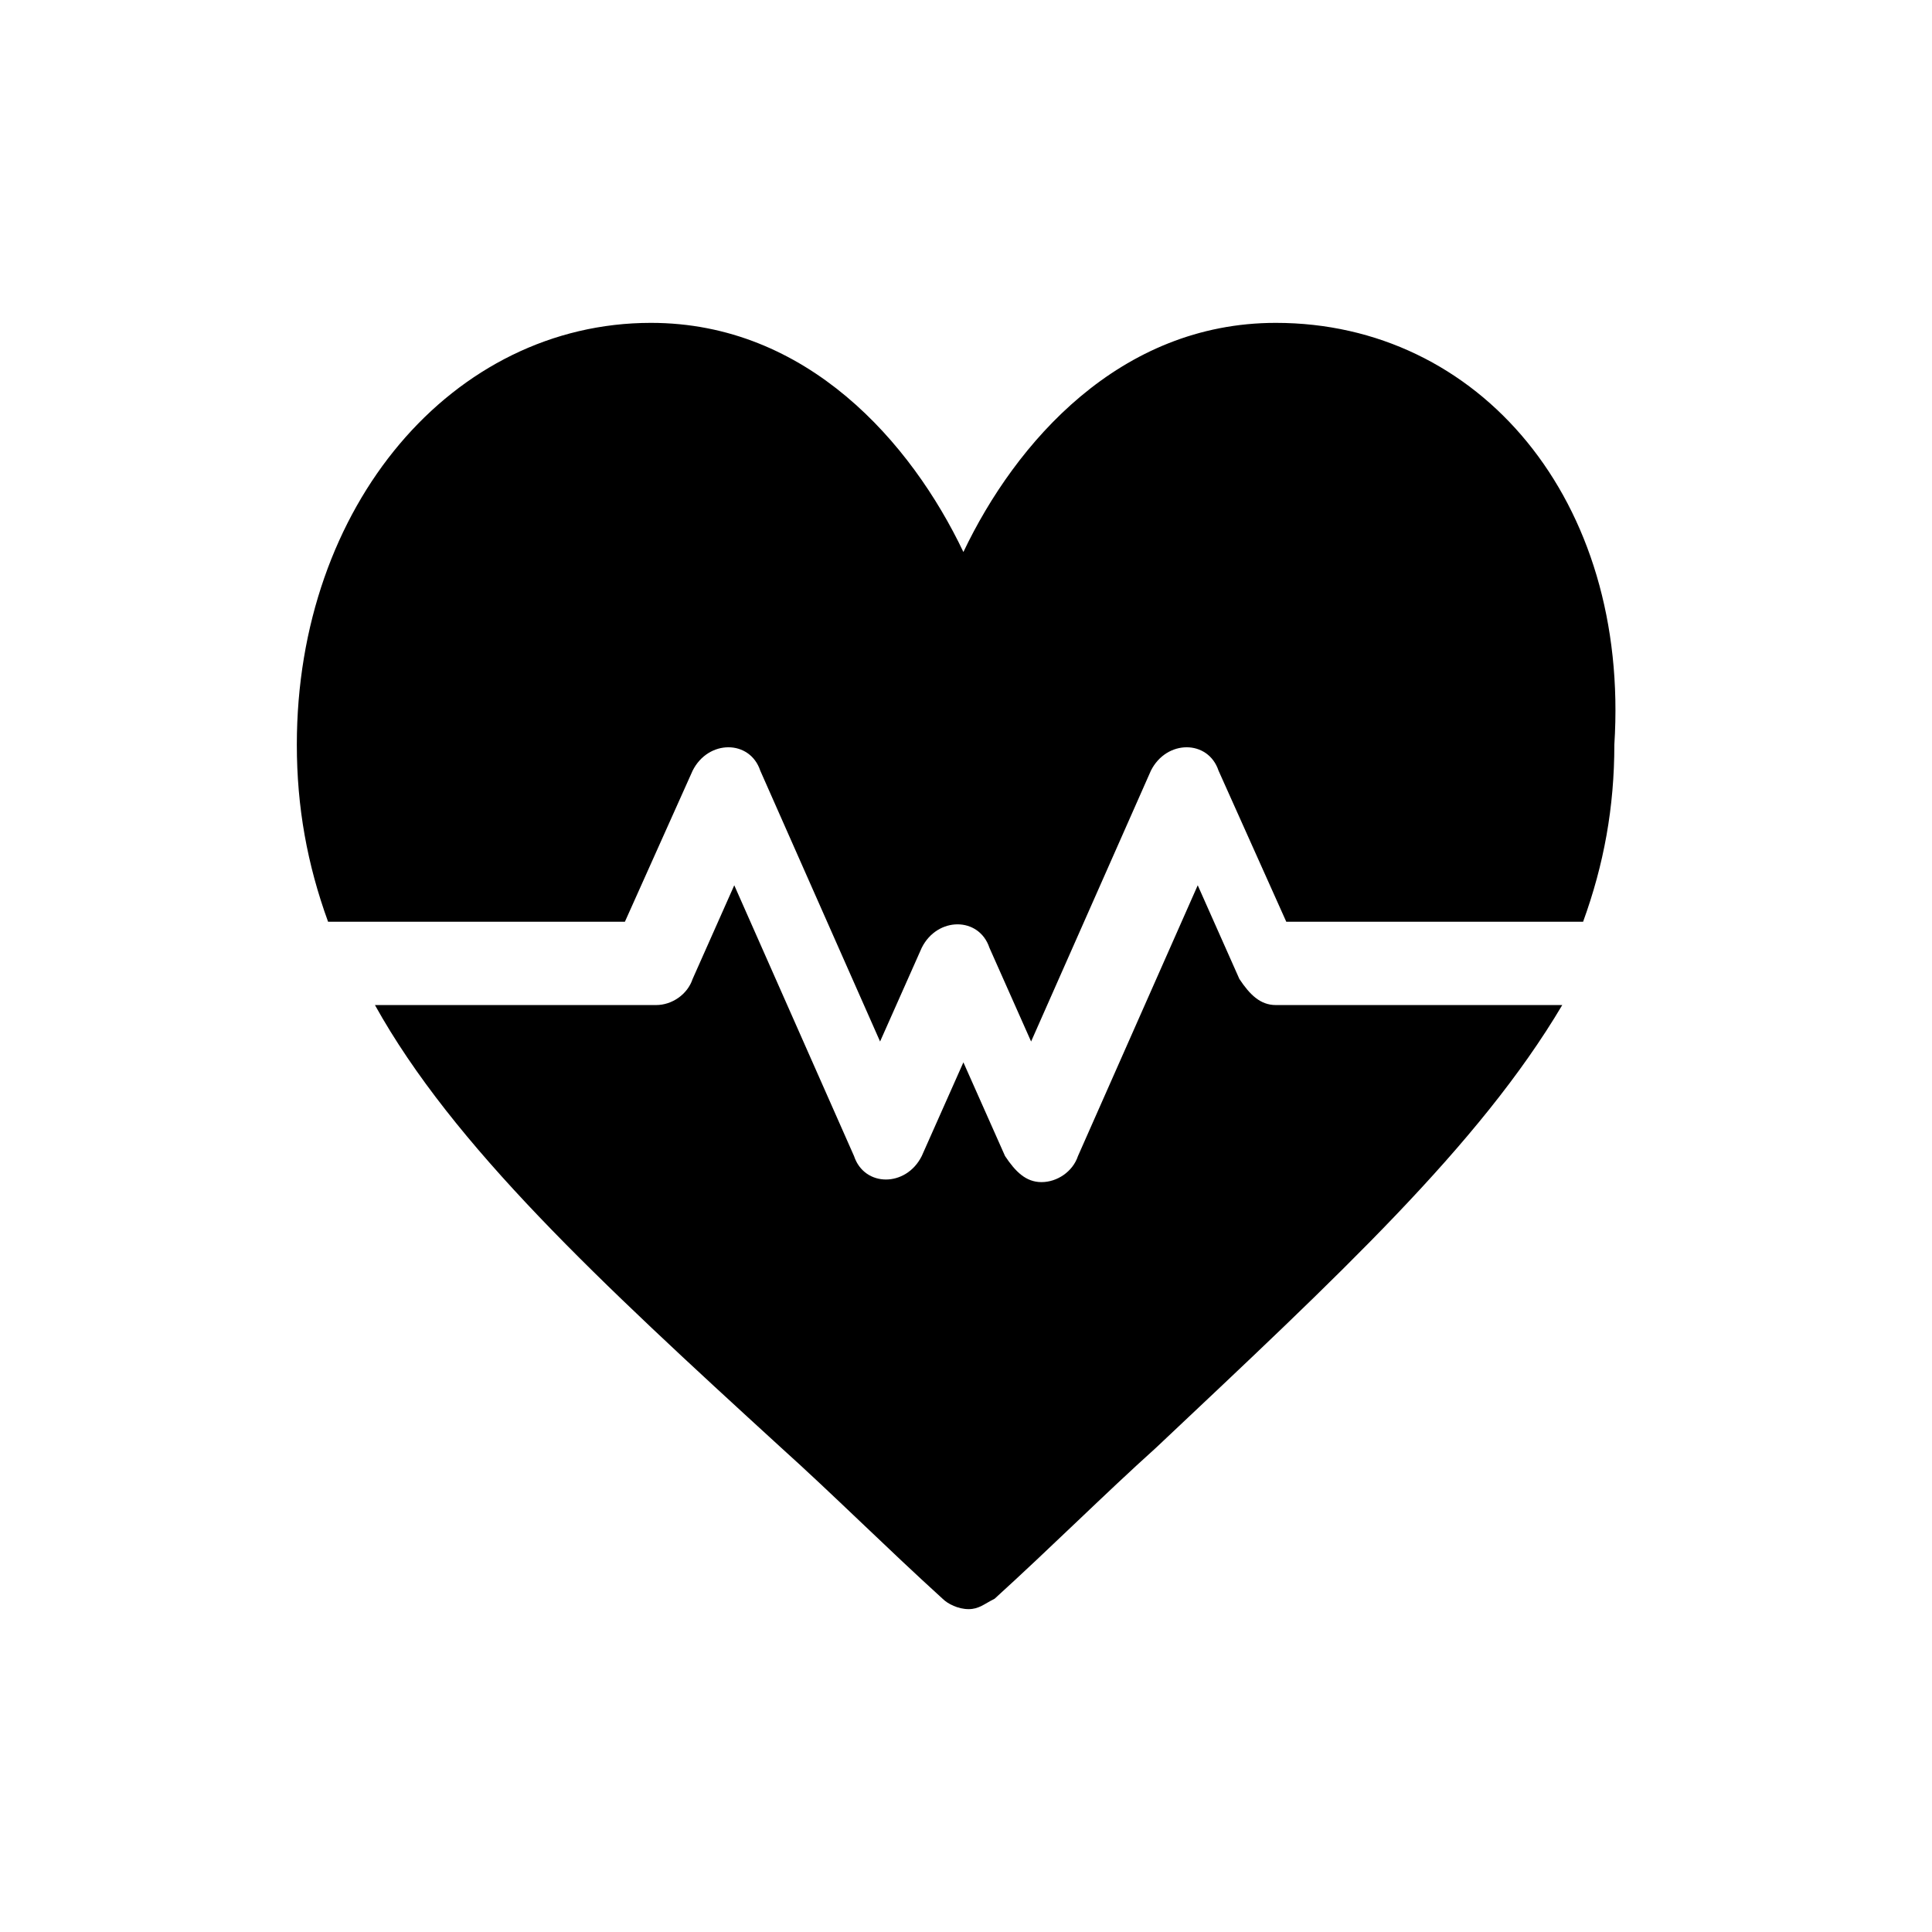
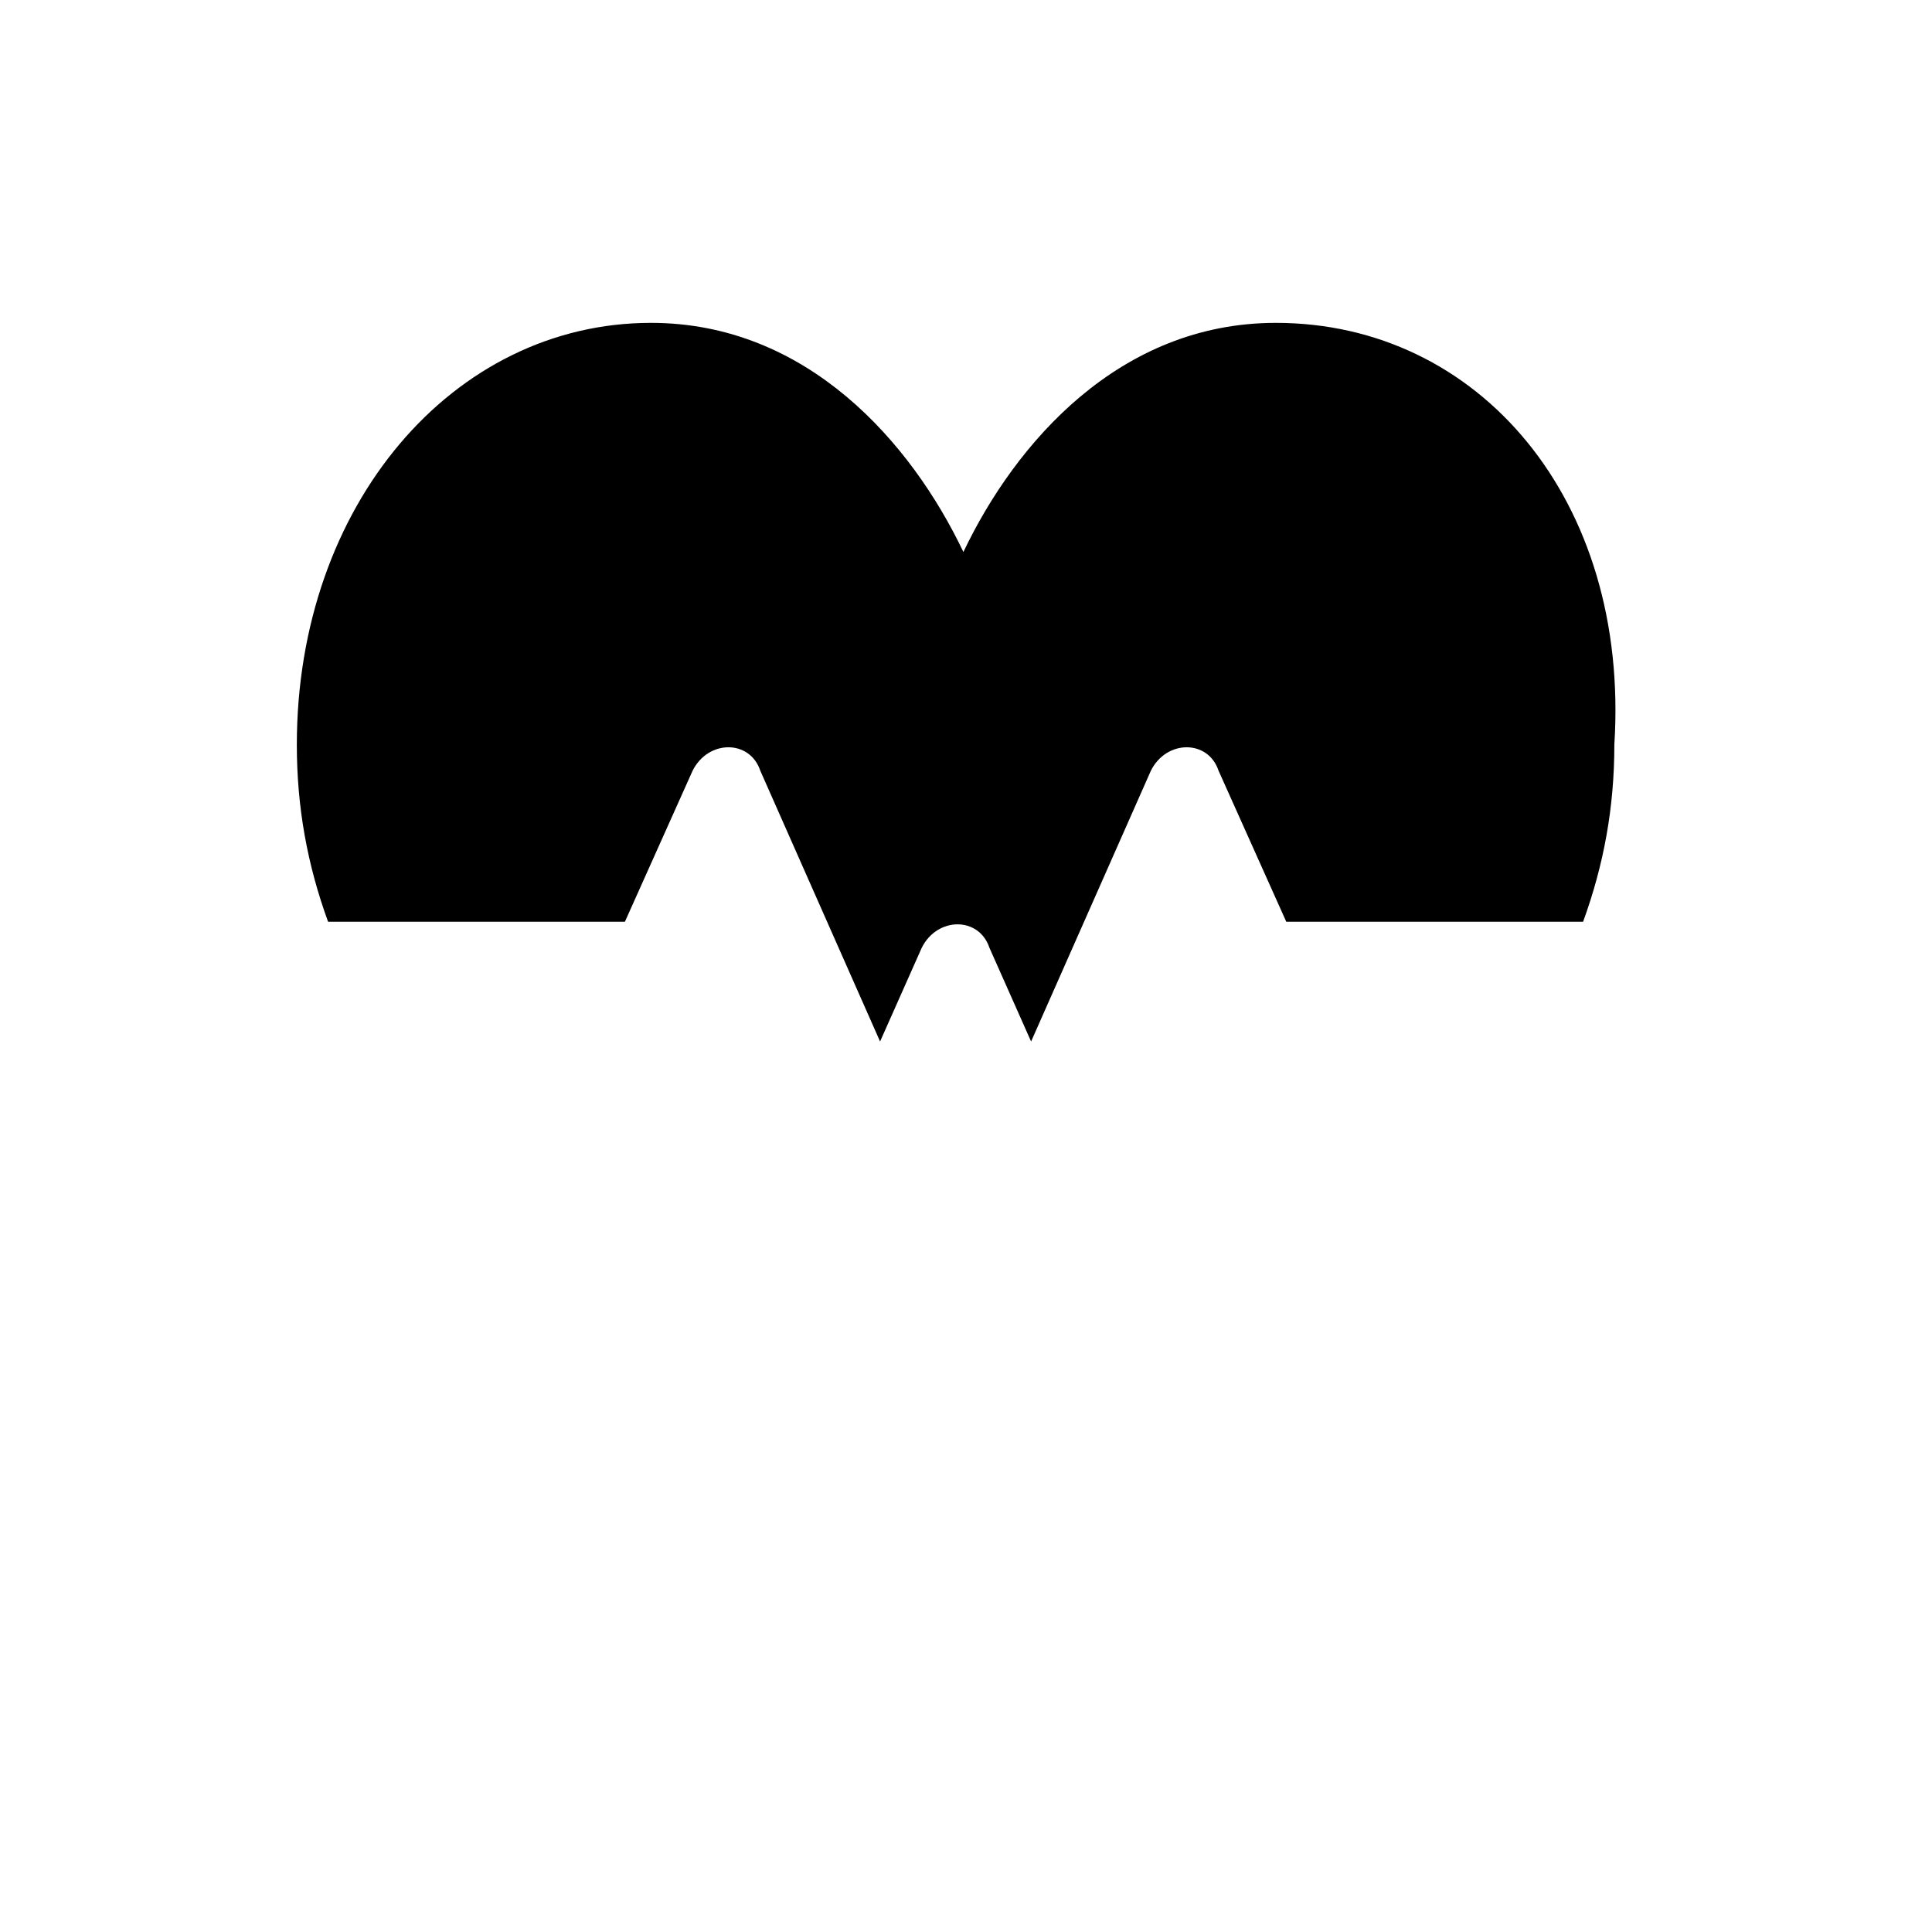
<svg xmlns="http://www.w3.org/2000/svg" version="1.1" id="Warstwa_1" x="0px" y="0px" viewBox="0 0 37.1 37.1" style="enable-background:new 0 0 37.1 37.1;" xml:space="preserve">
  <g>
    <g>
      <g>
        <path d="M24.5,6.2c-3,0-5,2.3-6,4.4c-1-2.1-3-4.4-6-4.4c-3.8,0-6.8,3.5-6.8,8.1c0,1.2,0.2,2.3,0.6,3.4h5.7l1.3-2.9     c0.3-0.6,1.1-0.6,1.3,0l2.3,5.2l0.8-1.8c0.3-0.6,1.1-0.6,1.3,0l0.8,1.8l2.3-5.2c0.3-0.6,1.1-0.6,1.3,0l1.3,2.9h5.7     c0.4-1.1,0.6-2.2,0.6-3.4C31.3,9.6,28.4,6.2,24.5,6.2z" />
      </g>
    </g>
    <g>
      <g>
-         <path d="M24.5,19.3c-0.3,0-0.5-0.2-0.7-0.5L23,17l-2.3,5.2c-0.1,0.3-0.4,0.5-0.7,0.5c-0.3,0-0.5-0.2-0.7-0.5l-0.8-1.8l-0.8,1.8     c-0.3,0.6-1.1,0.6-1.3,0L14.1,17l-0.8,1.8c-0.1,0.3-0.4,0.5-0.7,0.5H7.2c1.5,2.7,4.3,5.3,7.8,8.5c1,0.9,2,1.9,3.1,2.9     c0.1,0.1,0.3,0.2,0.5,0.2s0.3-0.1,0.5-0.2c1.1-1,2.1-2,3.1-2.9c3.5-3.3,6.2-5.8,7.8-8.5H24.5z" />
-       </g>
+         </g>
    </g>
  </g>
</svg>